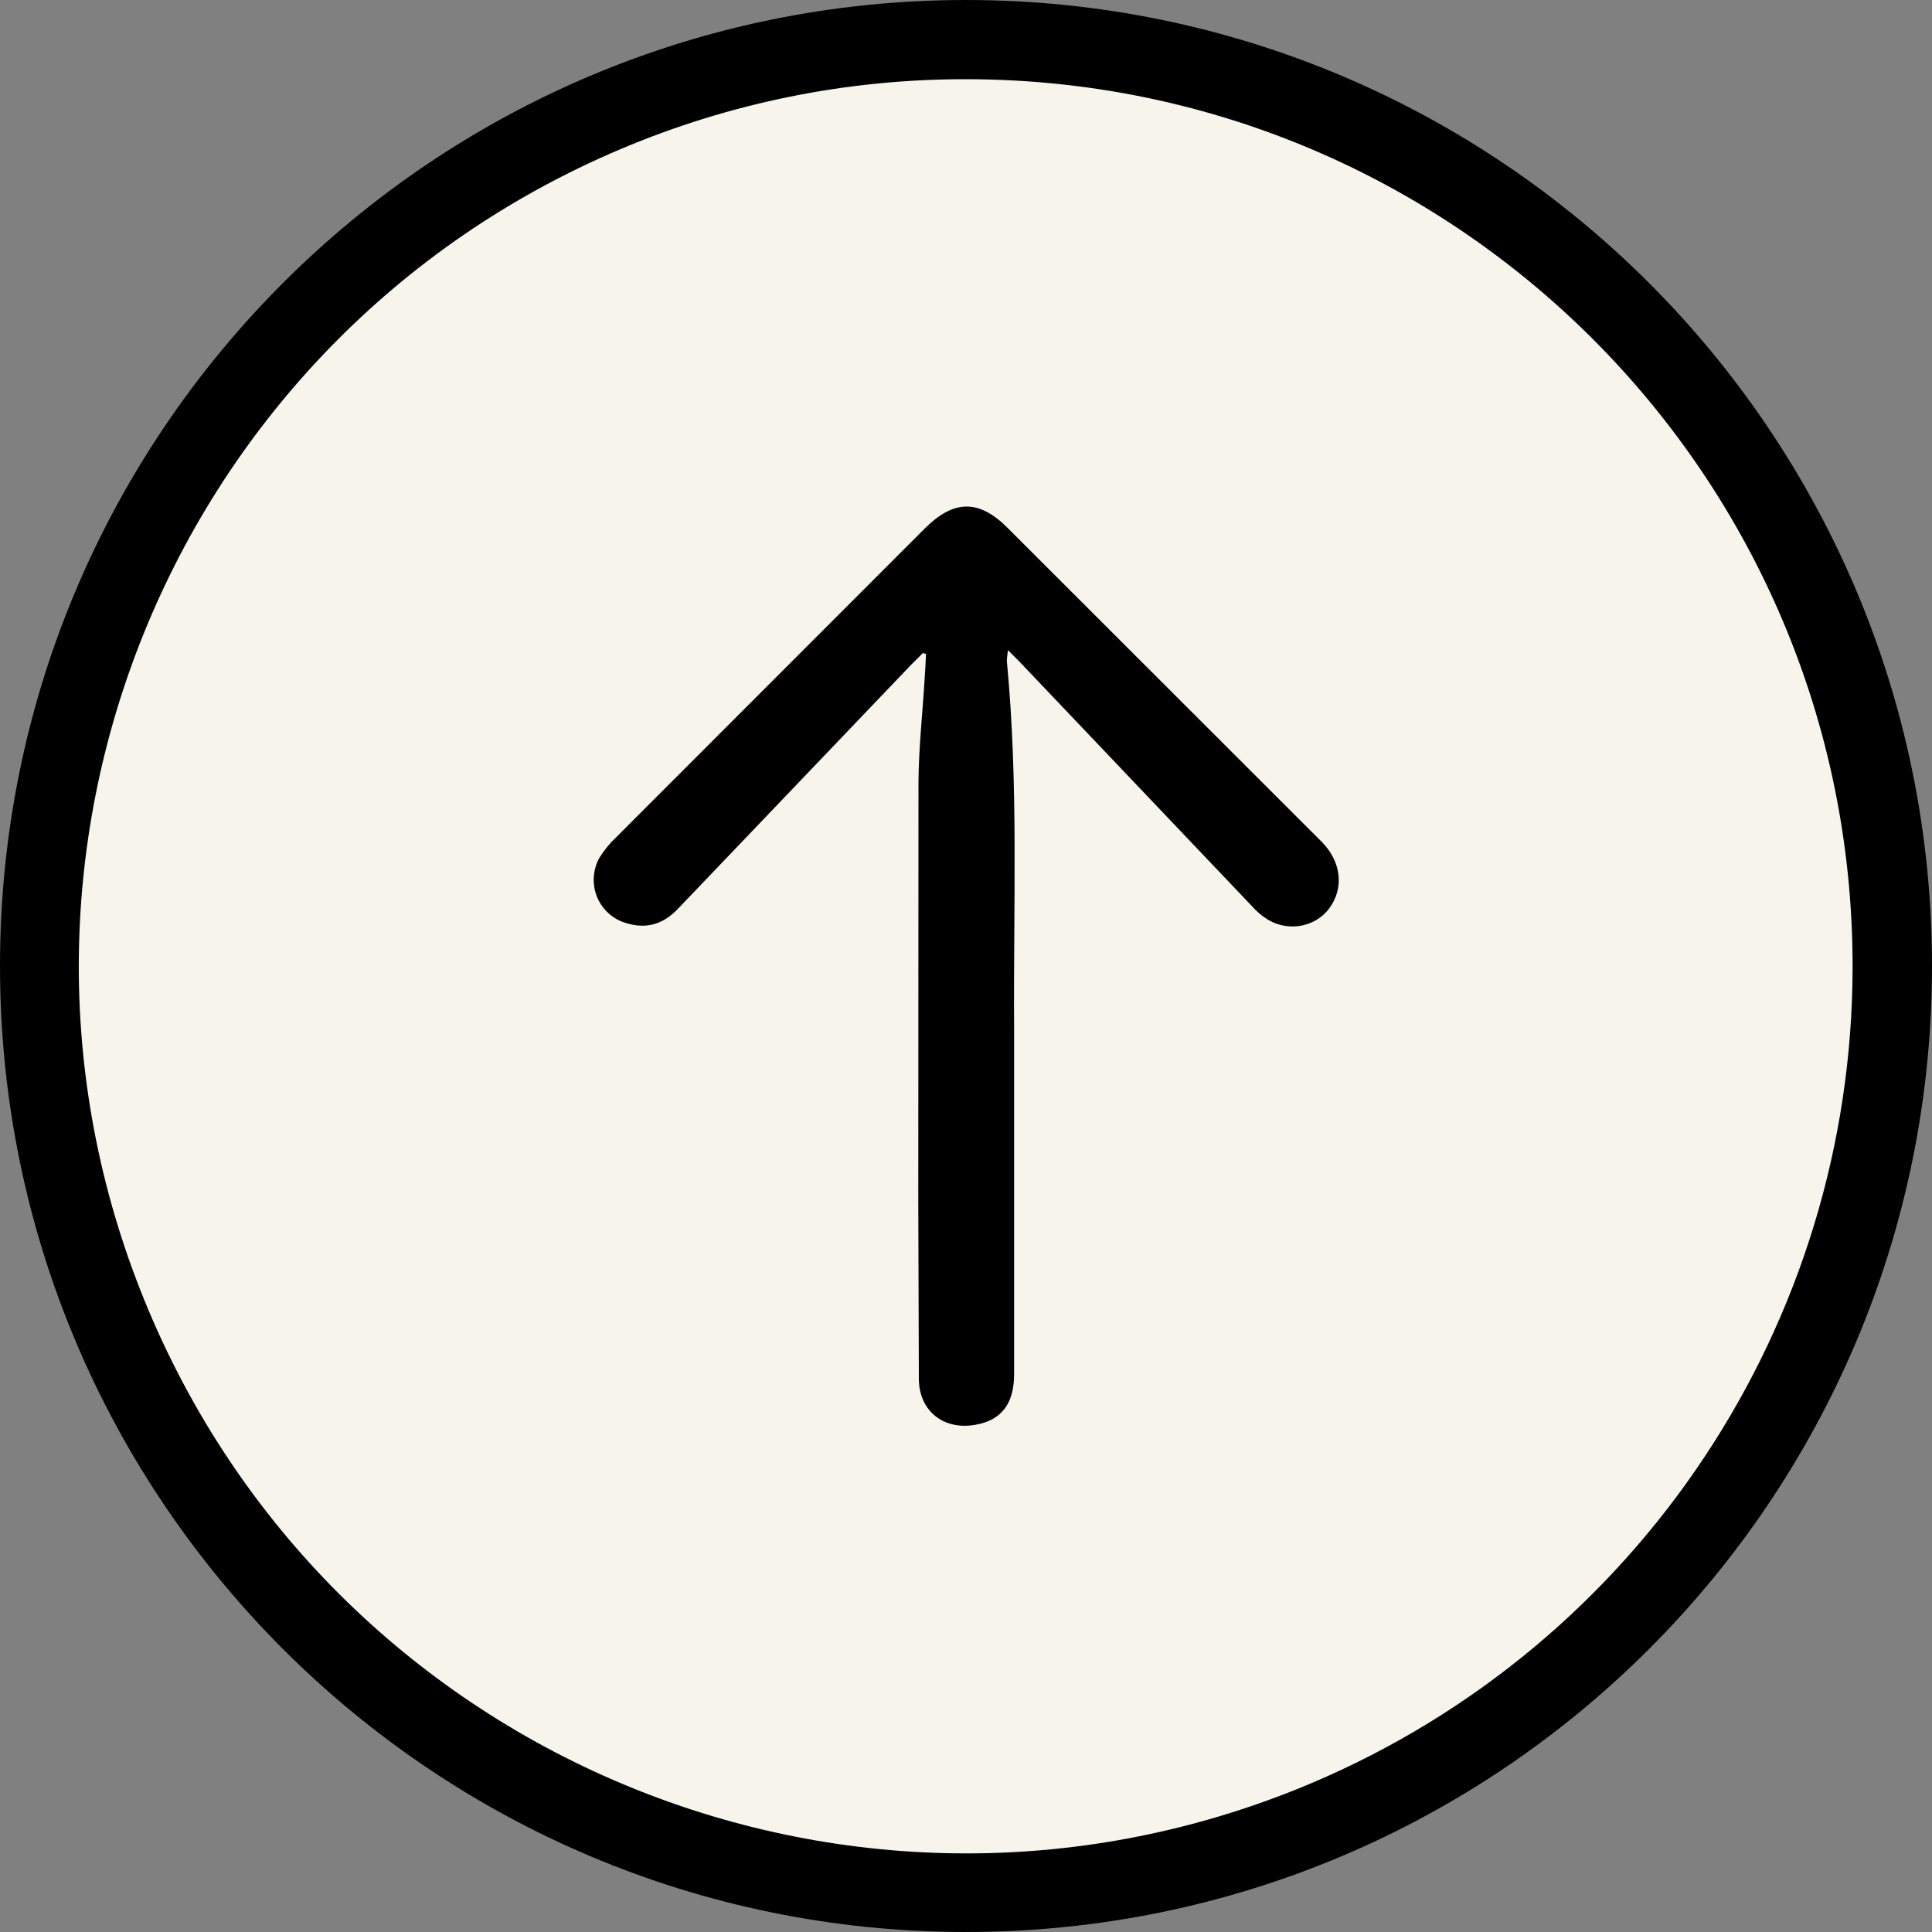
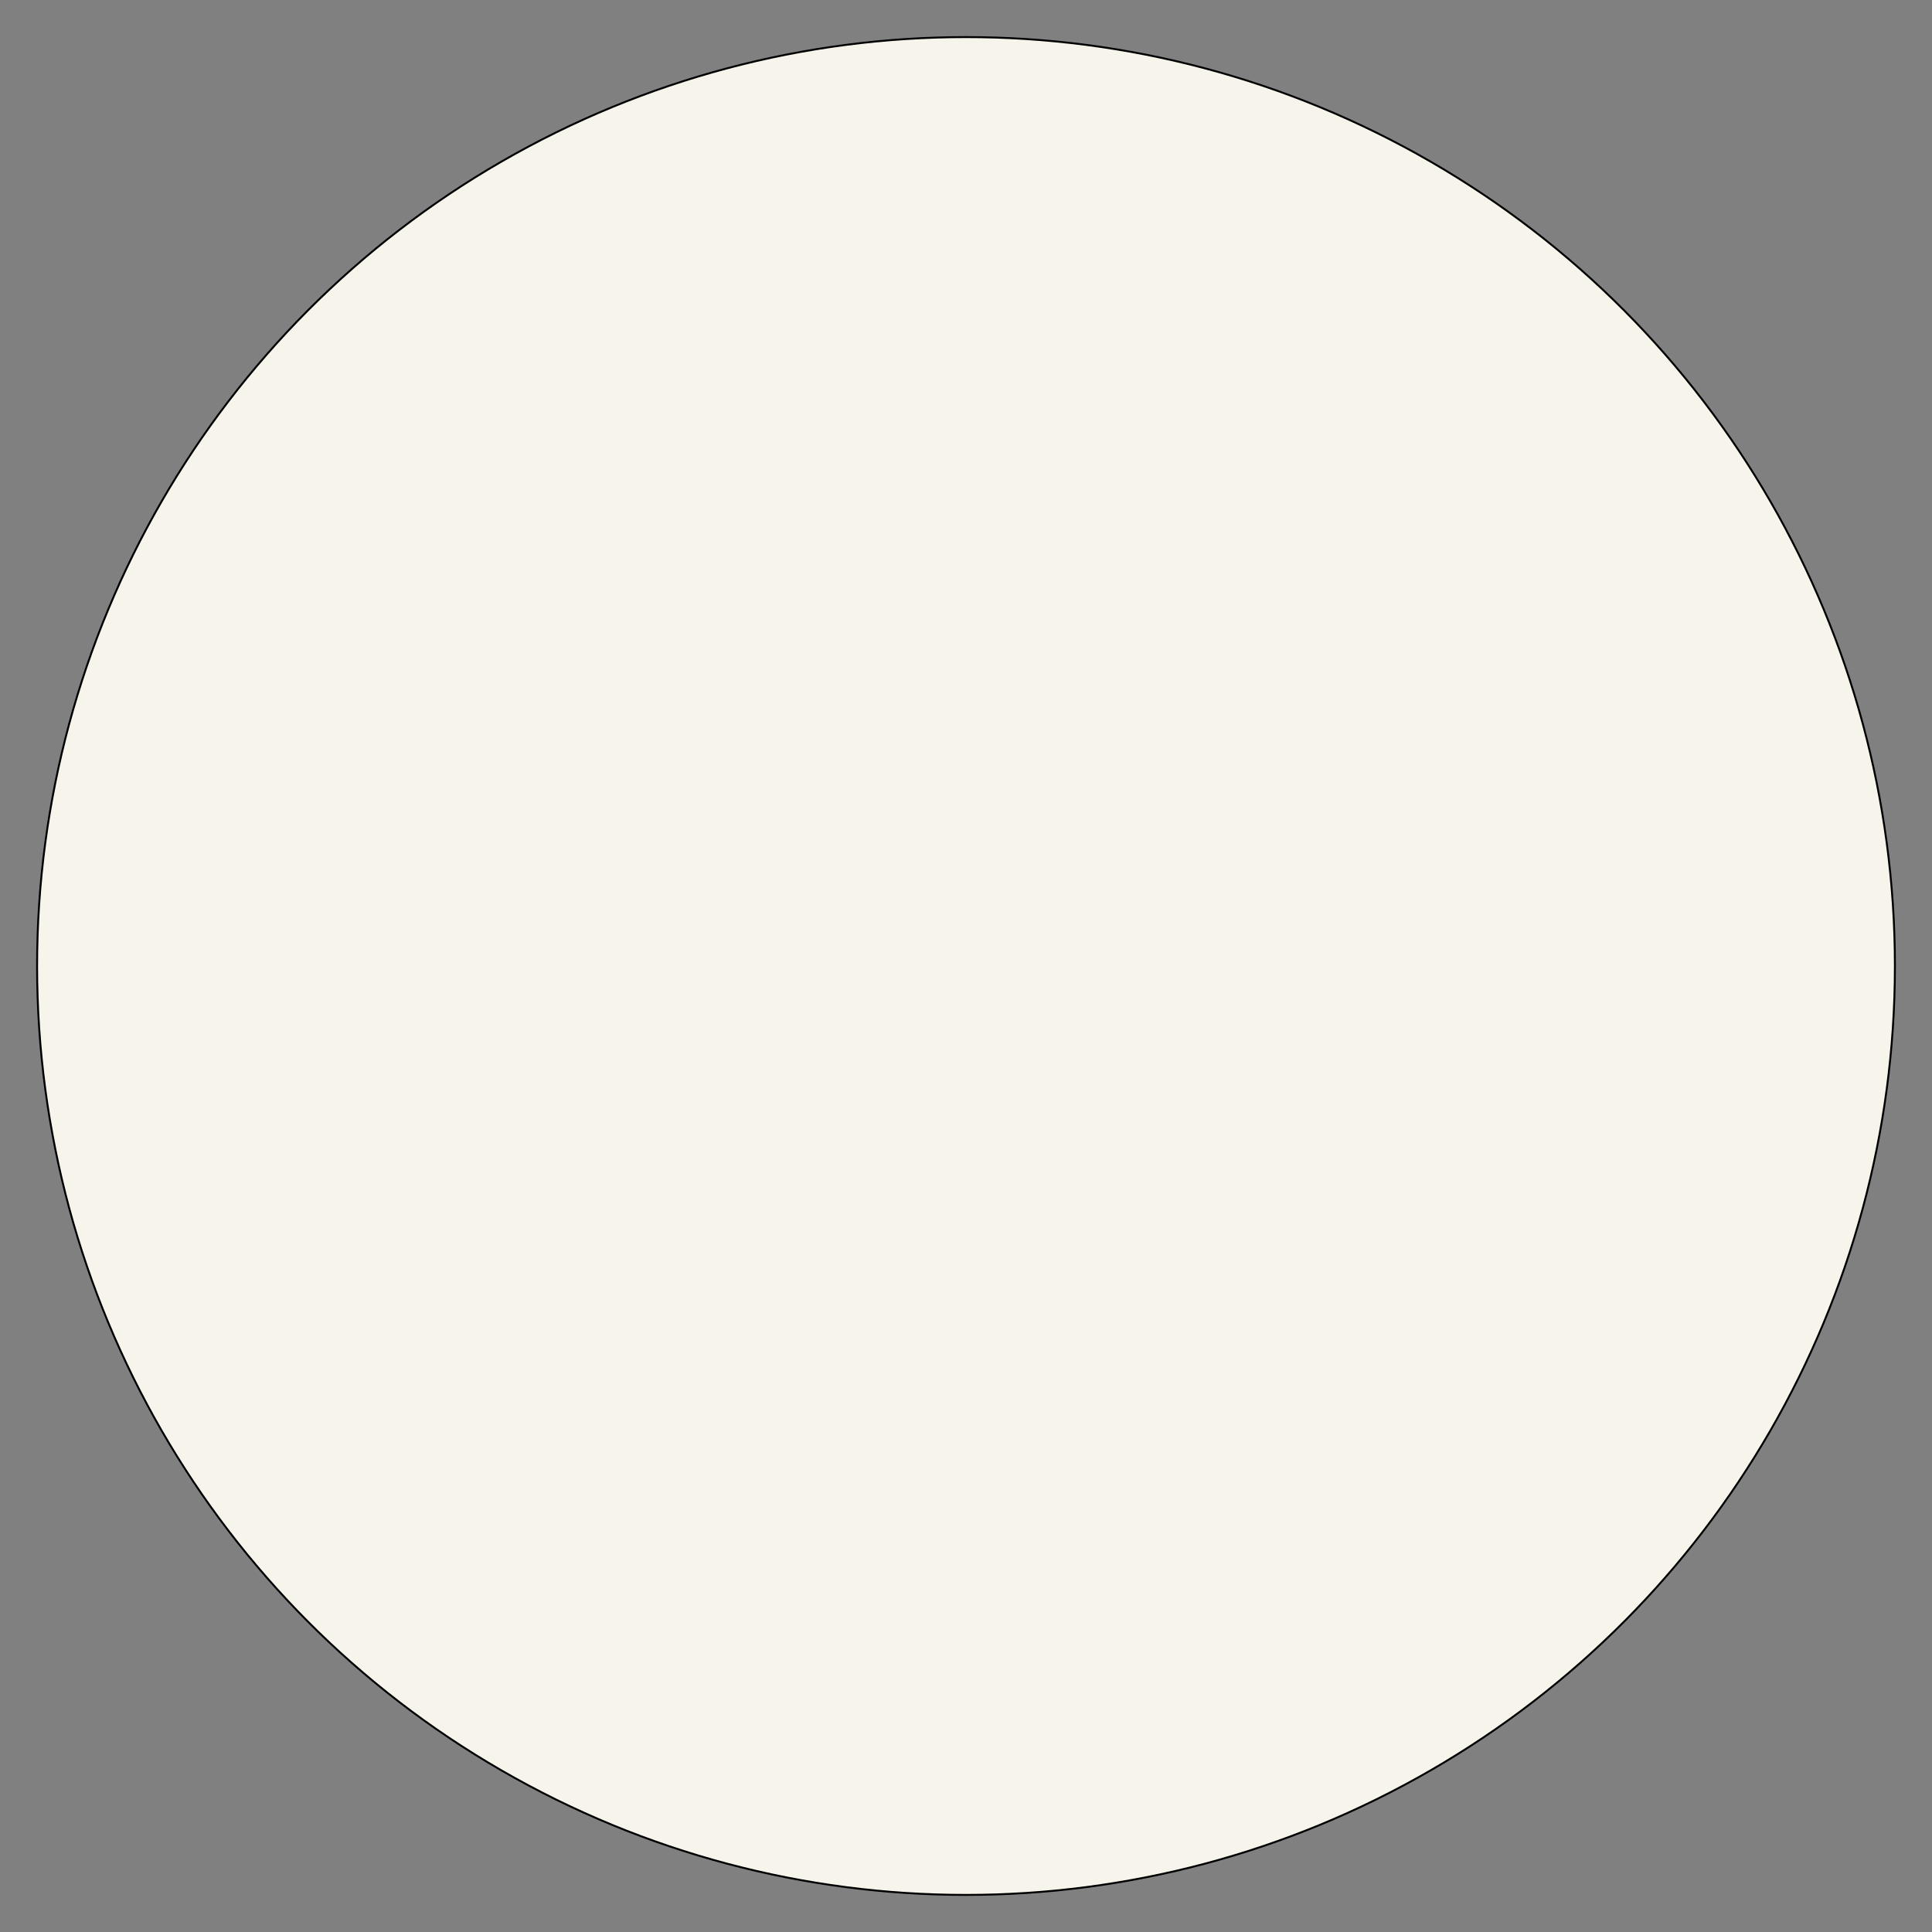
<svg xmlns="http://www.w3.org/2000/svg" viewBox="0 0 1000 1000">
  <rect x="0" y="0" width="1000" height="1000" fill="#808080" stroke="none" />
  <circle cx="500" cy="500" r="480.8" fill="#f7f5eb" stroke="#000" />
-   <path d="M477.7 338l-6.4 6.4-120.4 126c-7.8 8.2-16.7 10.7-27.4 7.2-12.3-3.9-19-17-15.1-29.3.5-1.7 1.2-3.2 2.1-4.7 2.3-3.6 5-7 8.2-10l159.9-160c15-15 28-15.3 42.9-.4L684 435.6c10.3 10.3 11.8 24.1 4 34.6-6.9 9.3-20.3 12.2-31.1 6.2-3.5-2.1-6.6-4.7-9.3-7.8l-120-126.2-5.9-5.9c-.3 3.2-.7 4.8-.5 6.3 6 62.8 3.3 125.7 3.7 188.5v180c0 15.4-6.7 23.9-20.2 26.2-16.2 2.8-28.8-7-29.1-23.4l-.3-92.2.1-216.7c.1-18 2.1-35.9 3.2-53.9.3-4.2.5-8.5.7-12.8l-1.6-.5zM500 41c253.6.1 459 205.8 458.9 459.4-.1 184.3-110.5 350.8-280.2 422.6-233.6 98.7-502.9-10.7-601.6-244.3S87.8 175.8 321.4 77.1C377.9 53.2 438.6 40.9 500 41m0-41C223.9 0 0 223.9 0 500s223.9 500 500 500 500-223.9 500-500S776.1 0 500 0h0z" />
</svg>